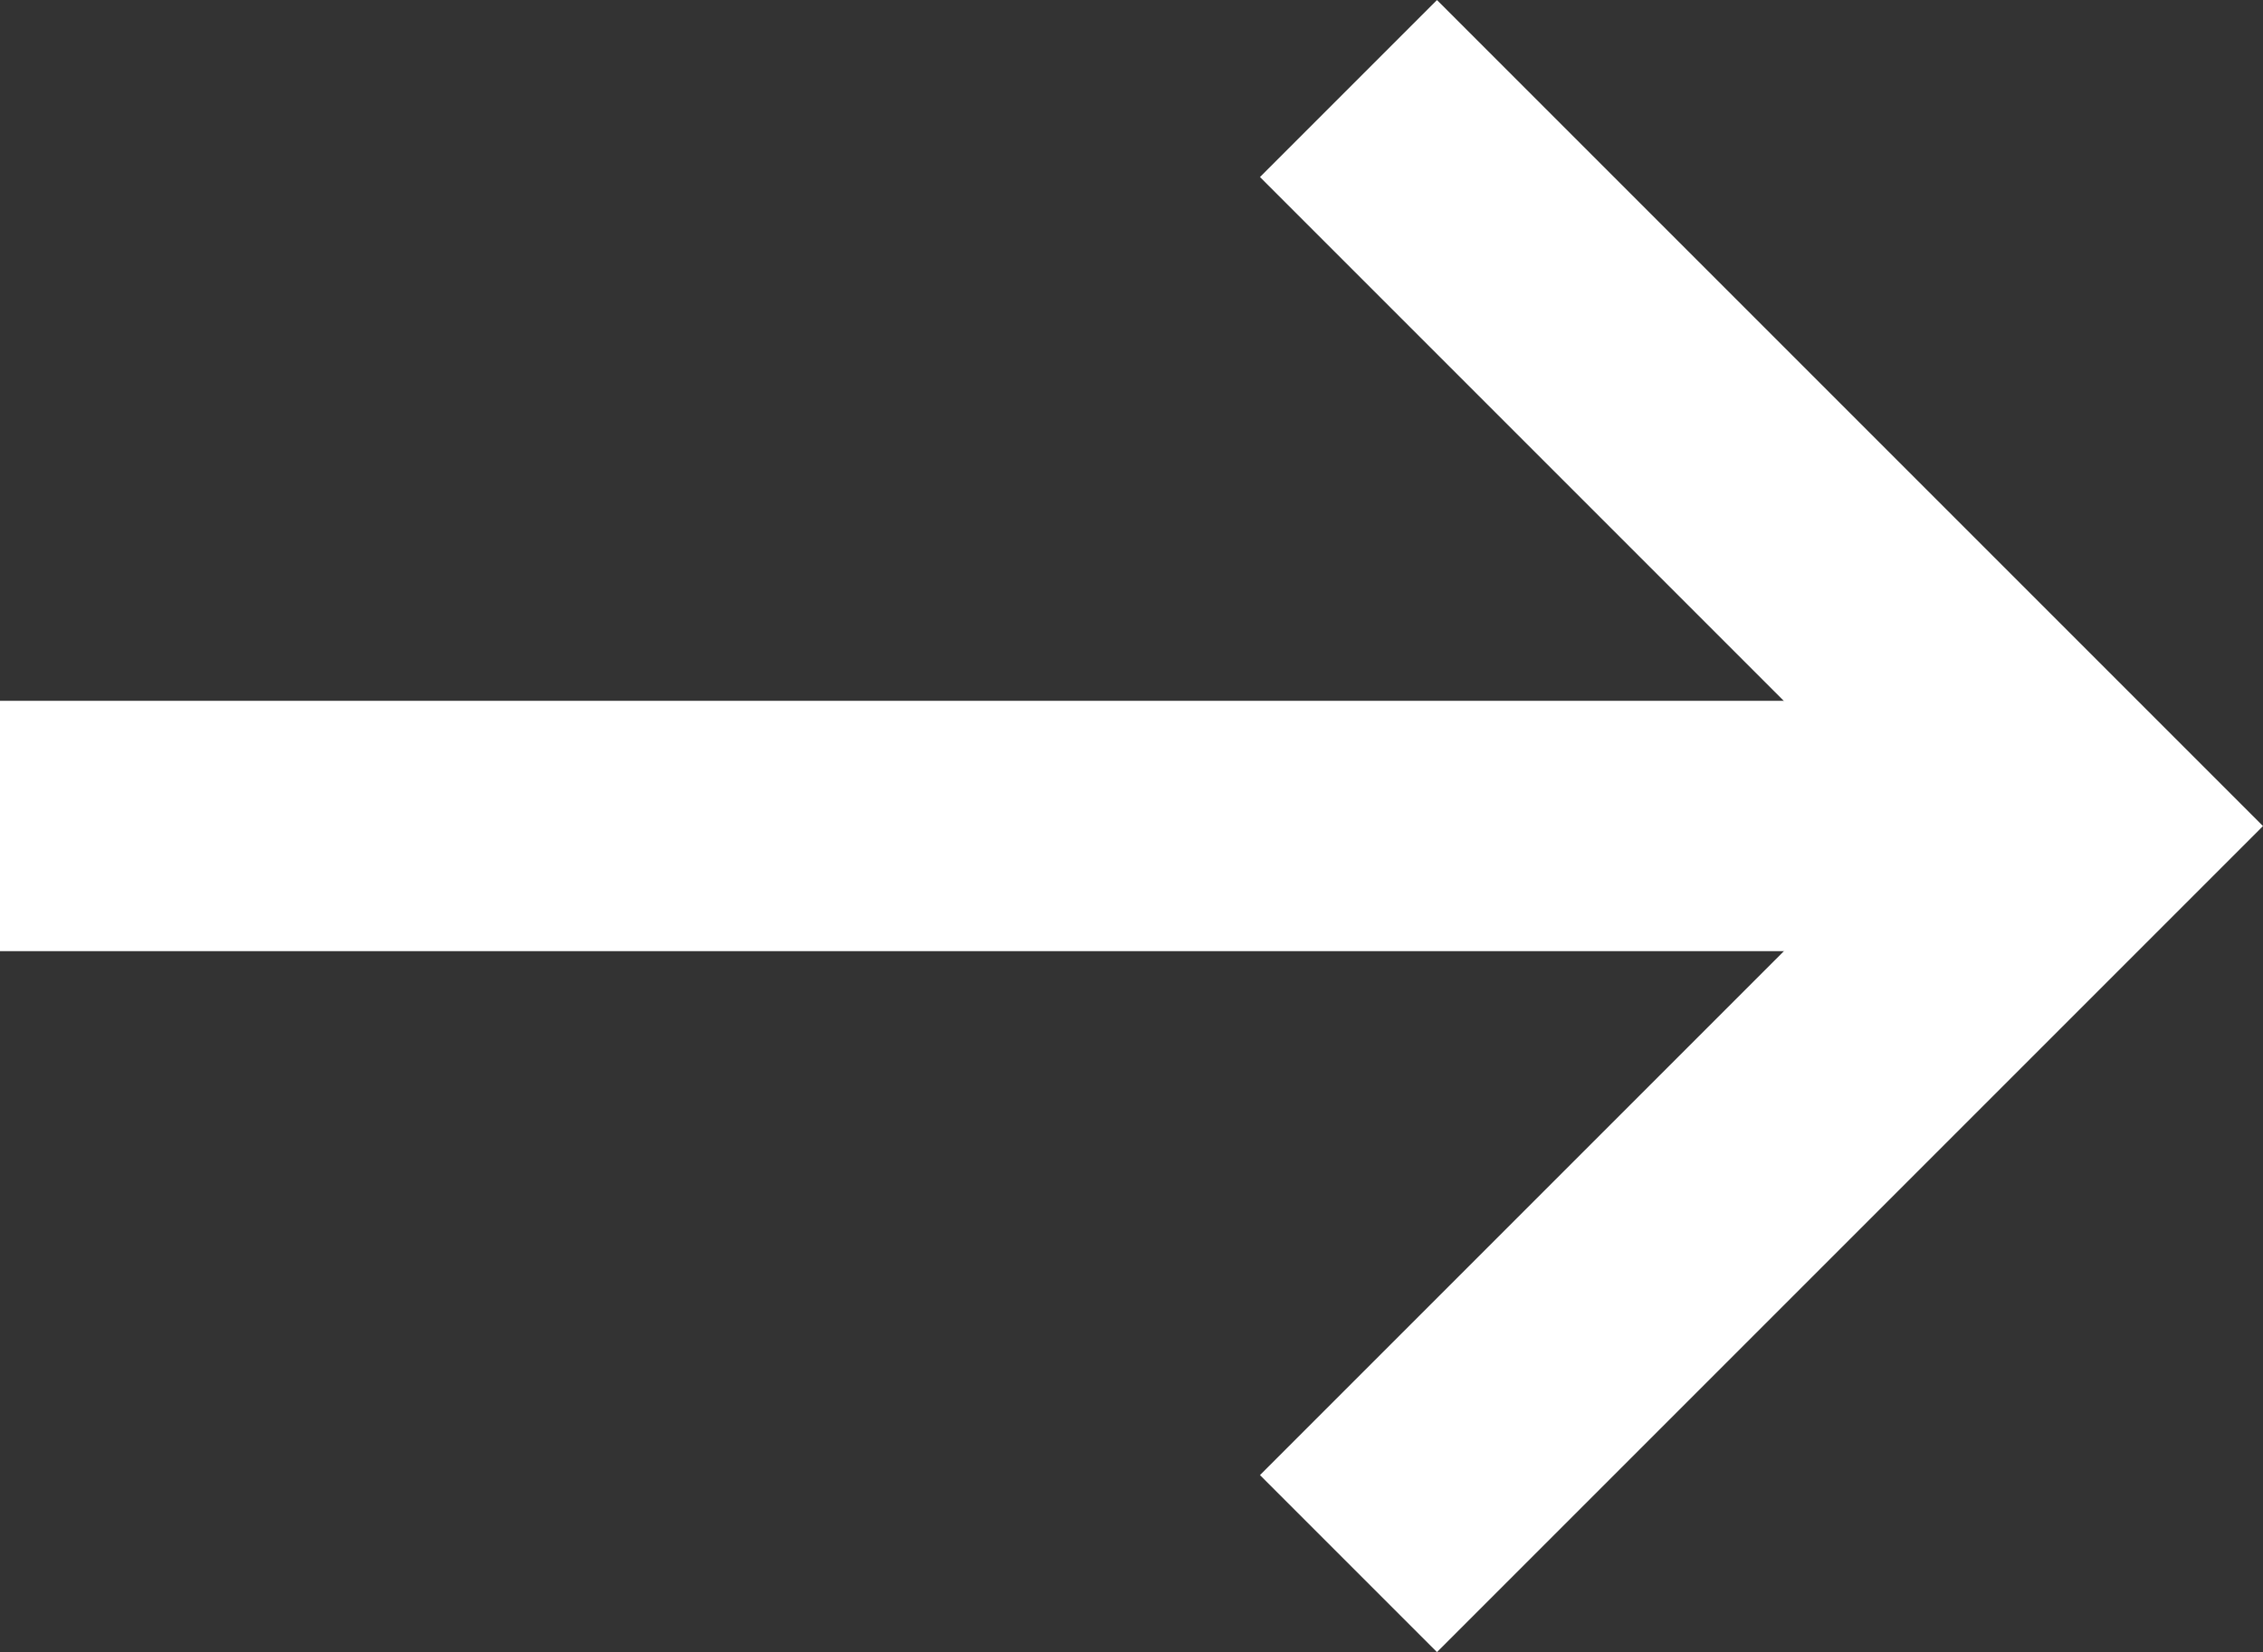
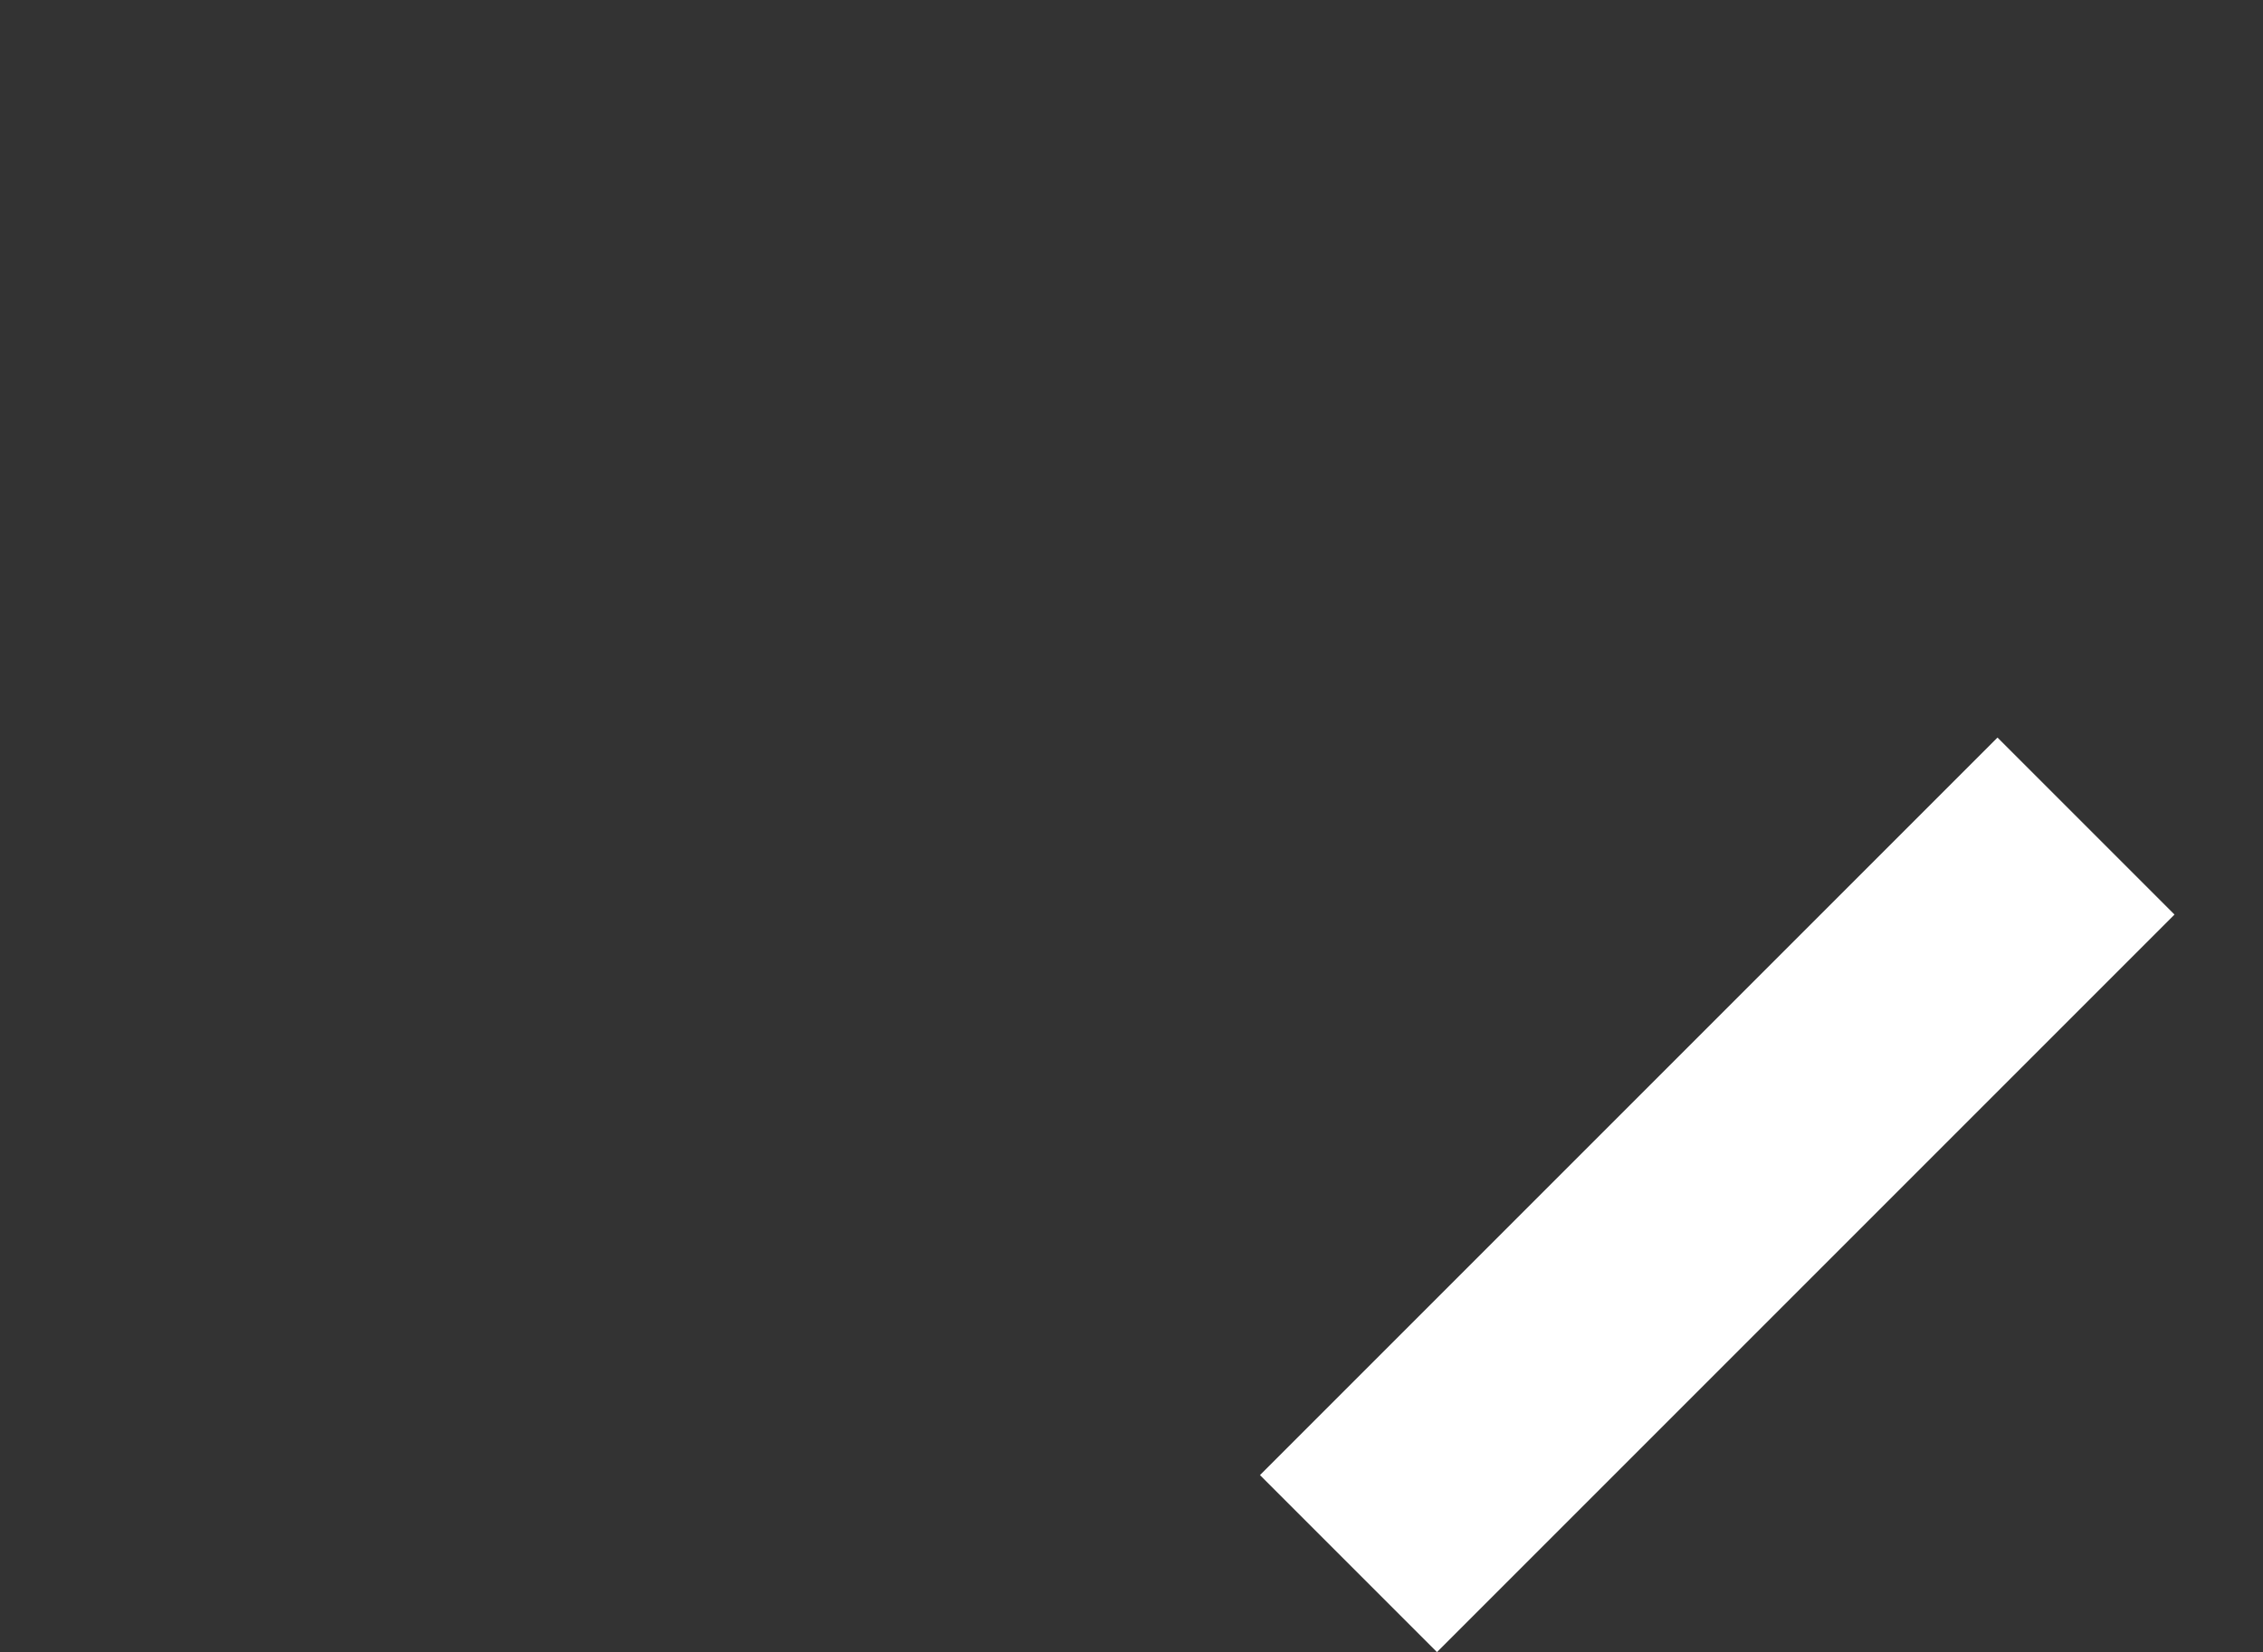
<svg xmlns="http://www.w3.org/2000/svg" width="27.121" height="19.799" viewBox="0 0 27.121 19.799">
  <rect x="0" y="0" width="27.121" height="19.799" fill="#333333" stroke="none" />
  <g id="Group_8" data-name="Group 8" transform="translate(0 1.061)">
-     <path id="Path_5" data-name="Path 5" d="M0,12.5H12.5V0" transform="translate(7.322 8.839) rotate(-45)" fill="none" stroke="#fff" stroke-width="3" />
-     <path id="Path_6" data-name="Path 6" d="M339.016,1895.828h25" transform="translate(-339.016 -1886.99)" fill="none" stroke="#fff" stroke-width="3" />
+     <path id="Path_5" data-name="Path 5" d="M0,12.5H12.5" transform="translate(7.322 8.839) rotate(-45)" fill="none" stroke="#fff" stroke-width="3" />
  </g>
</svg>